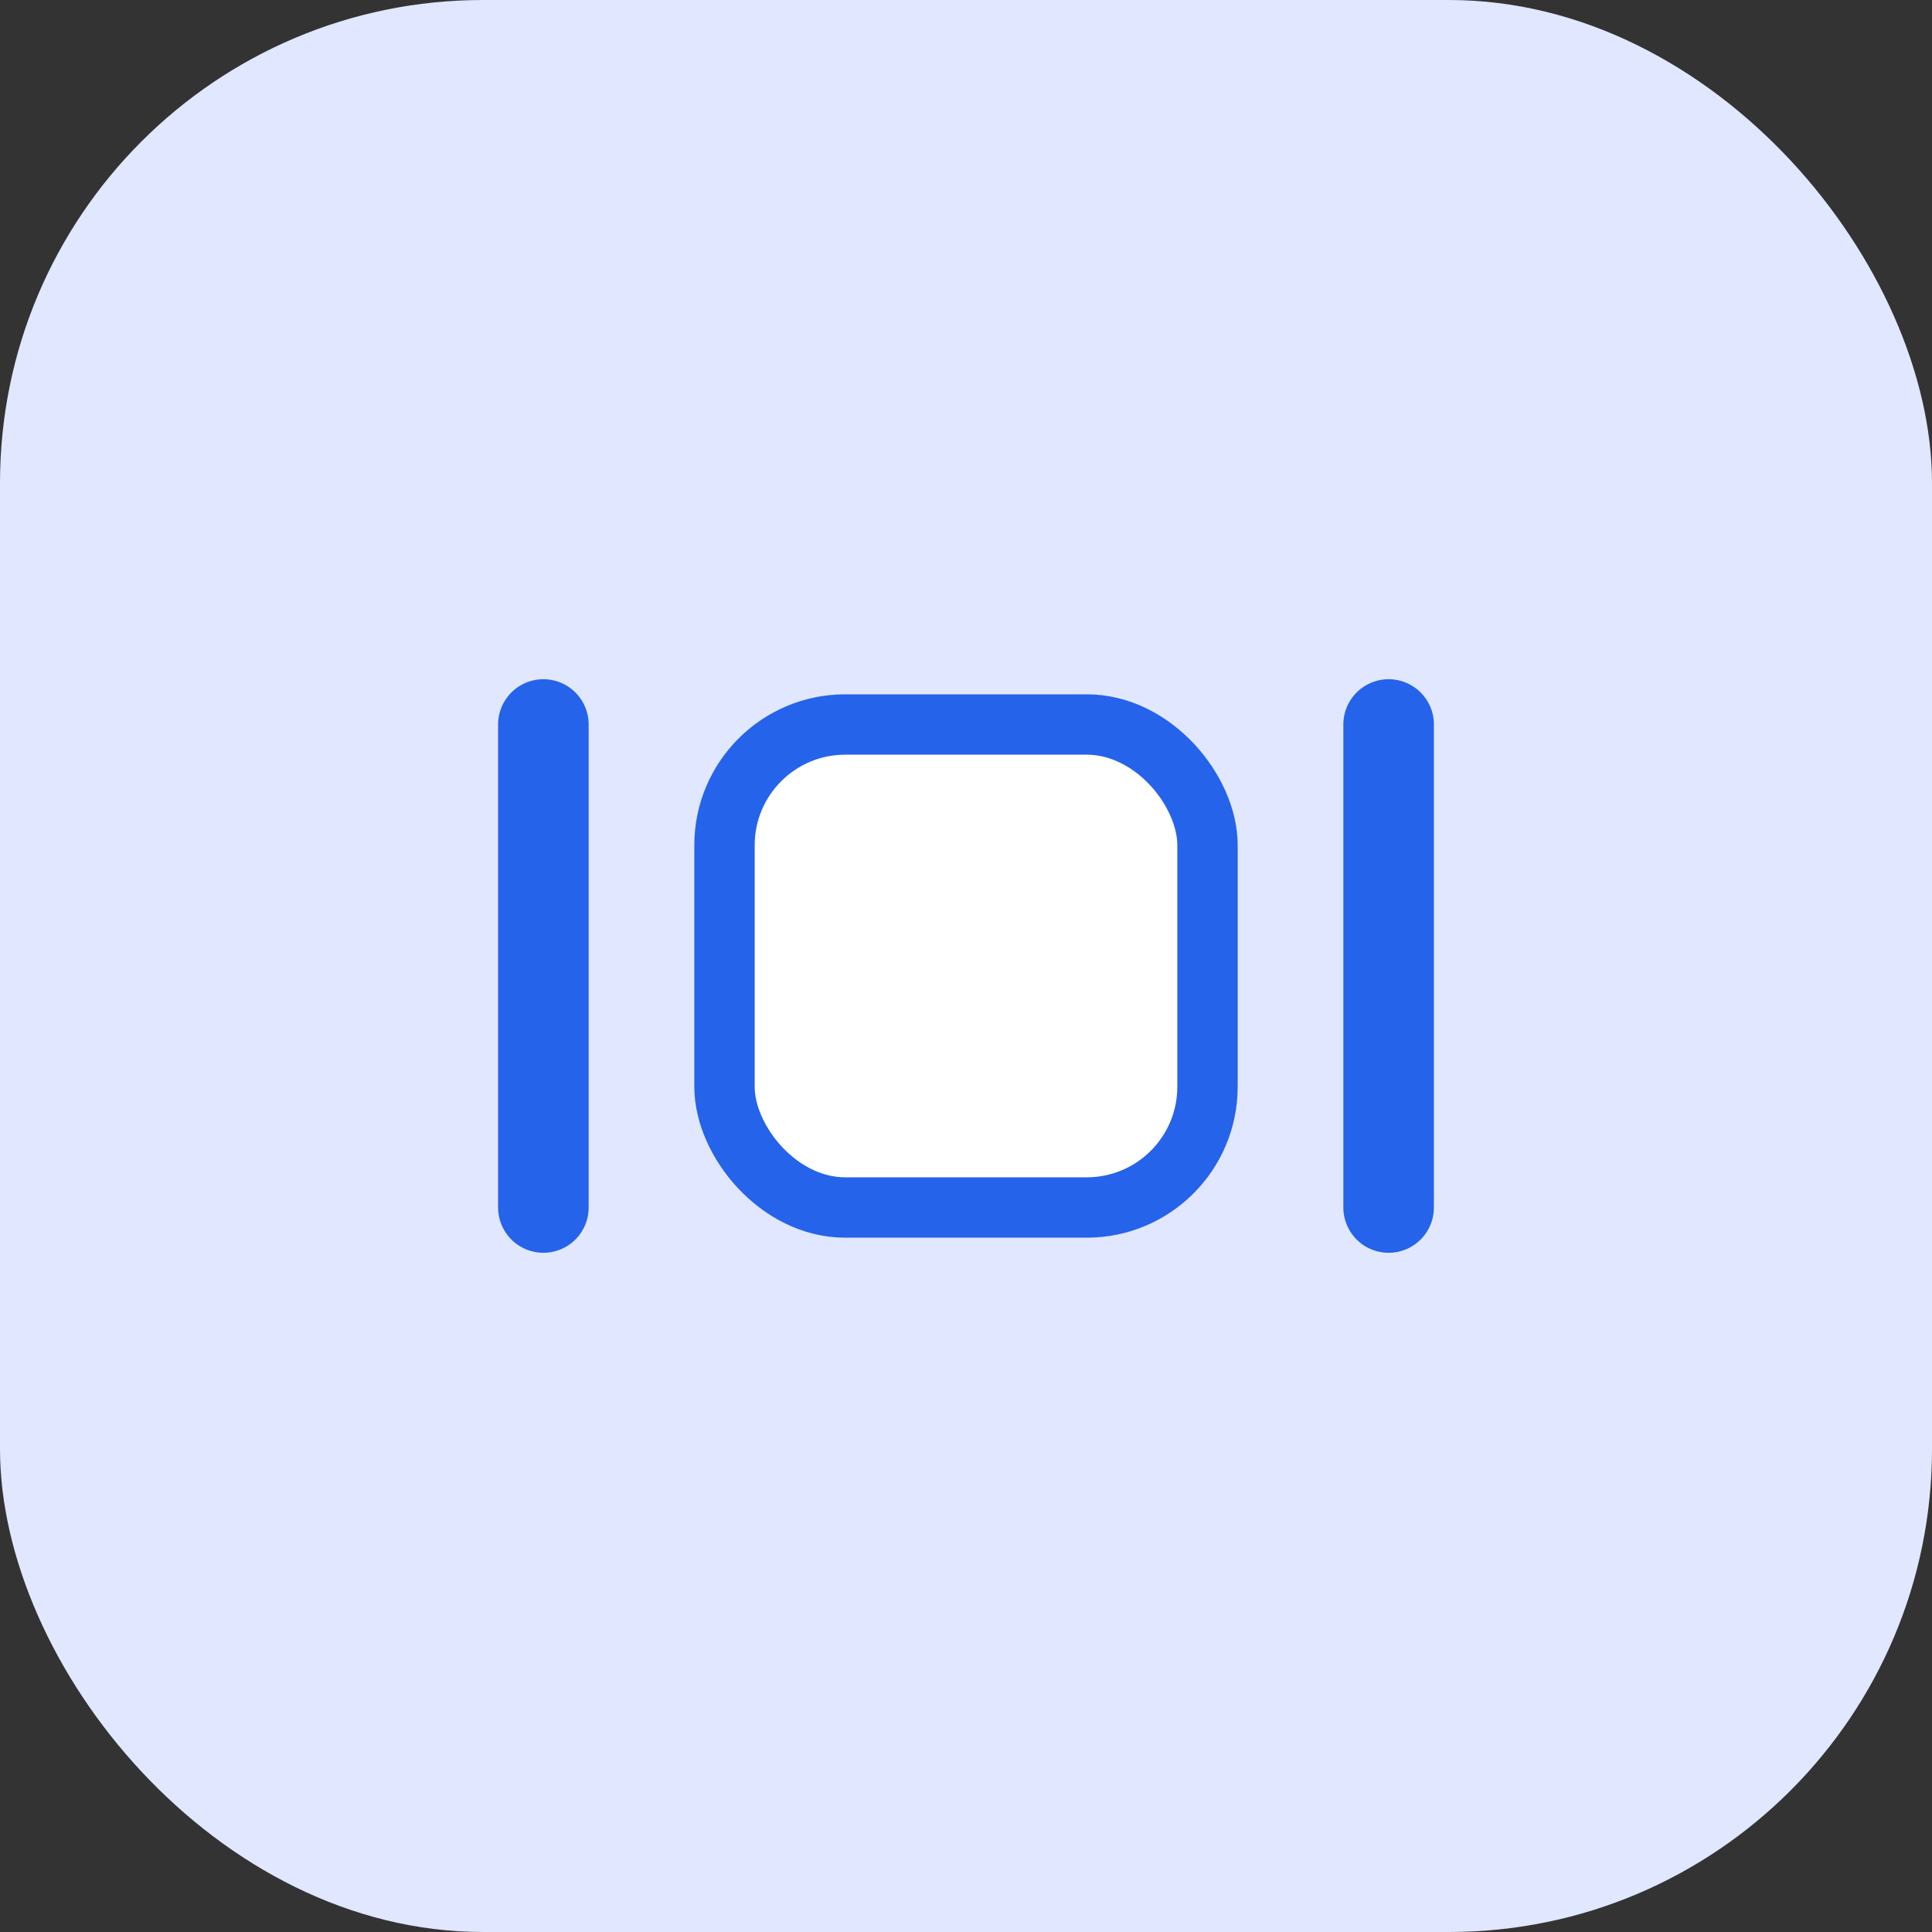
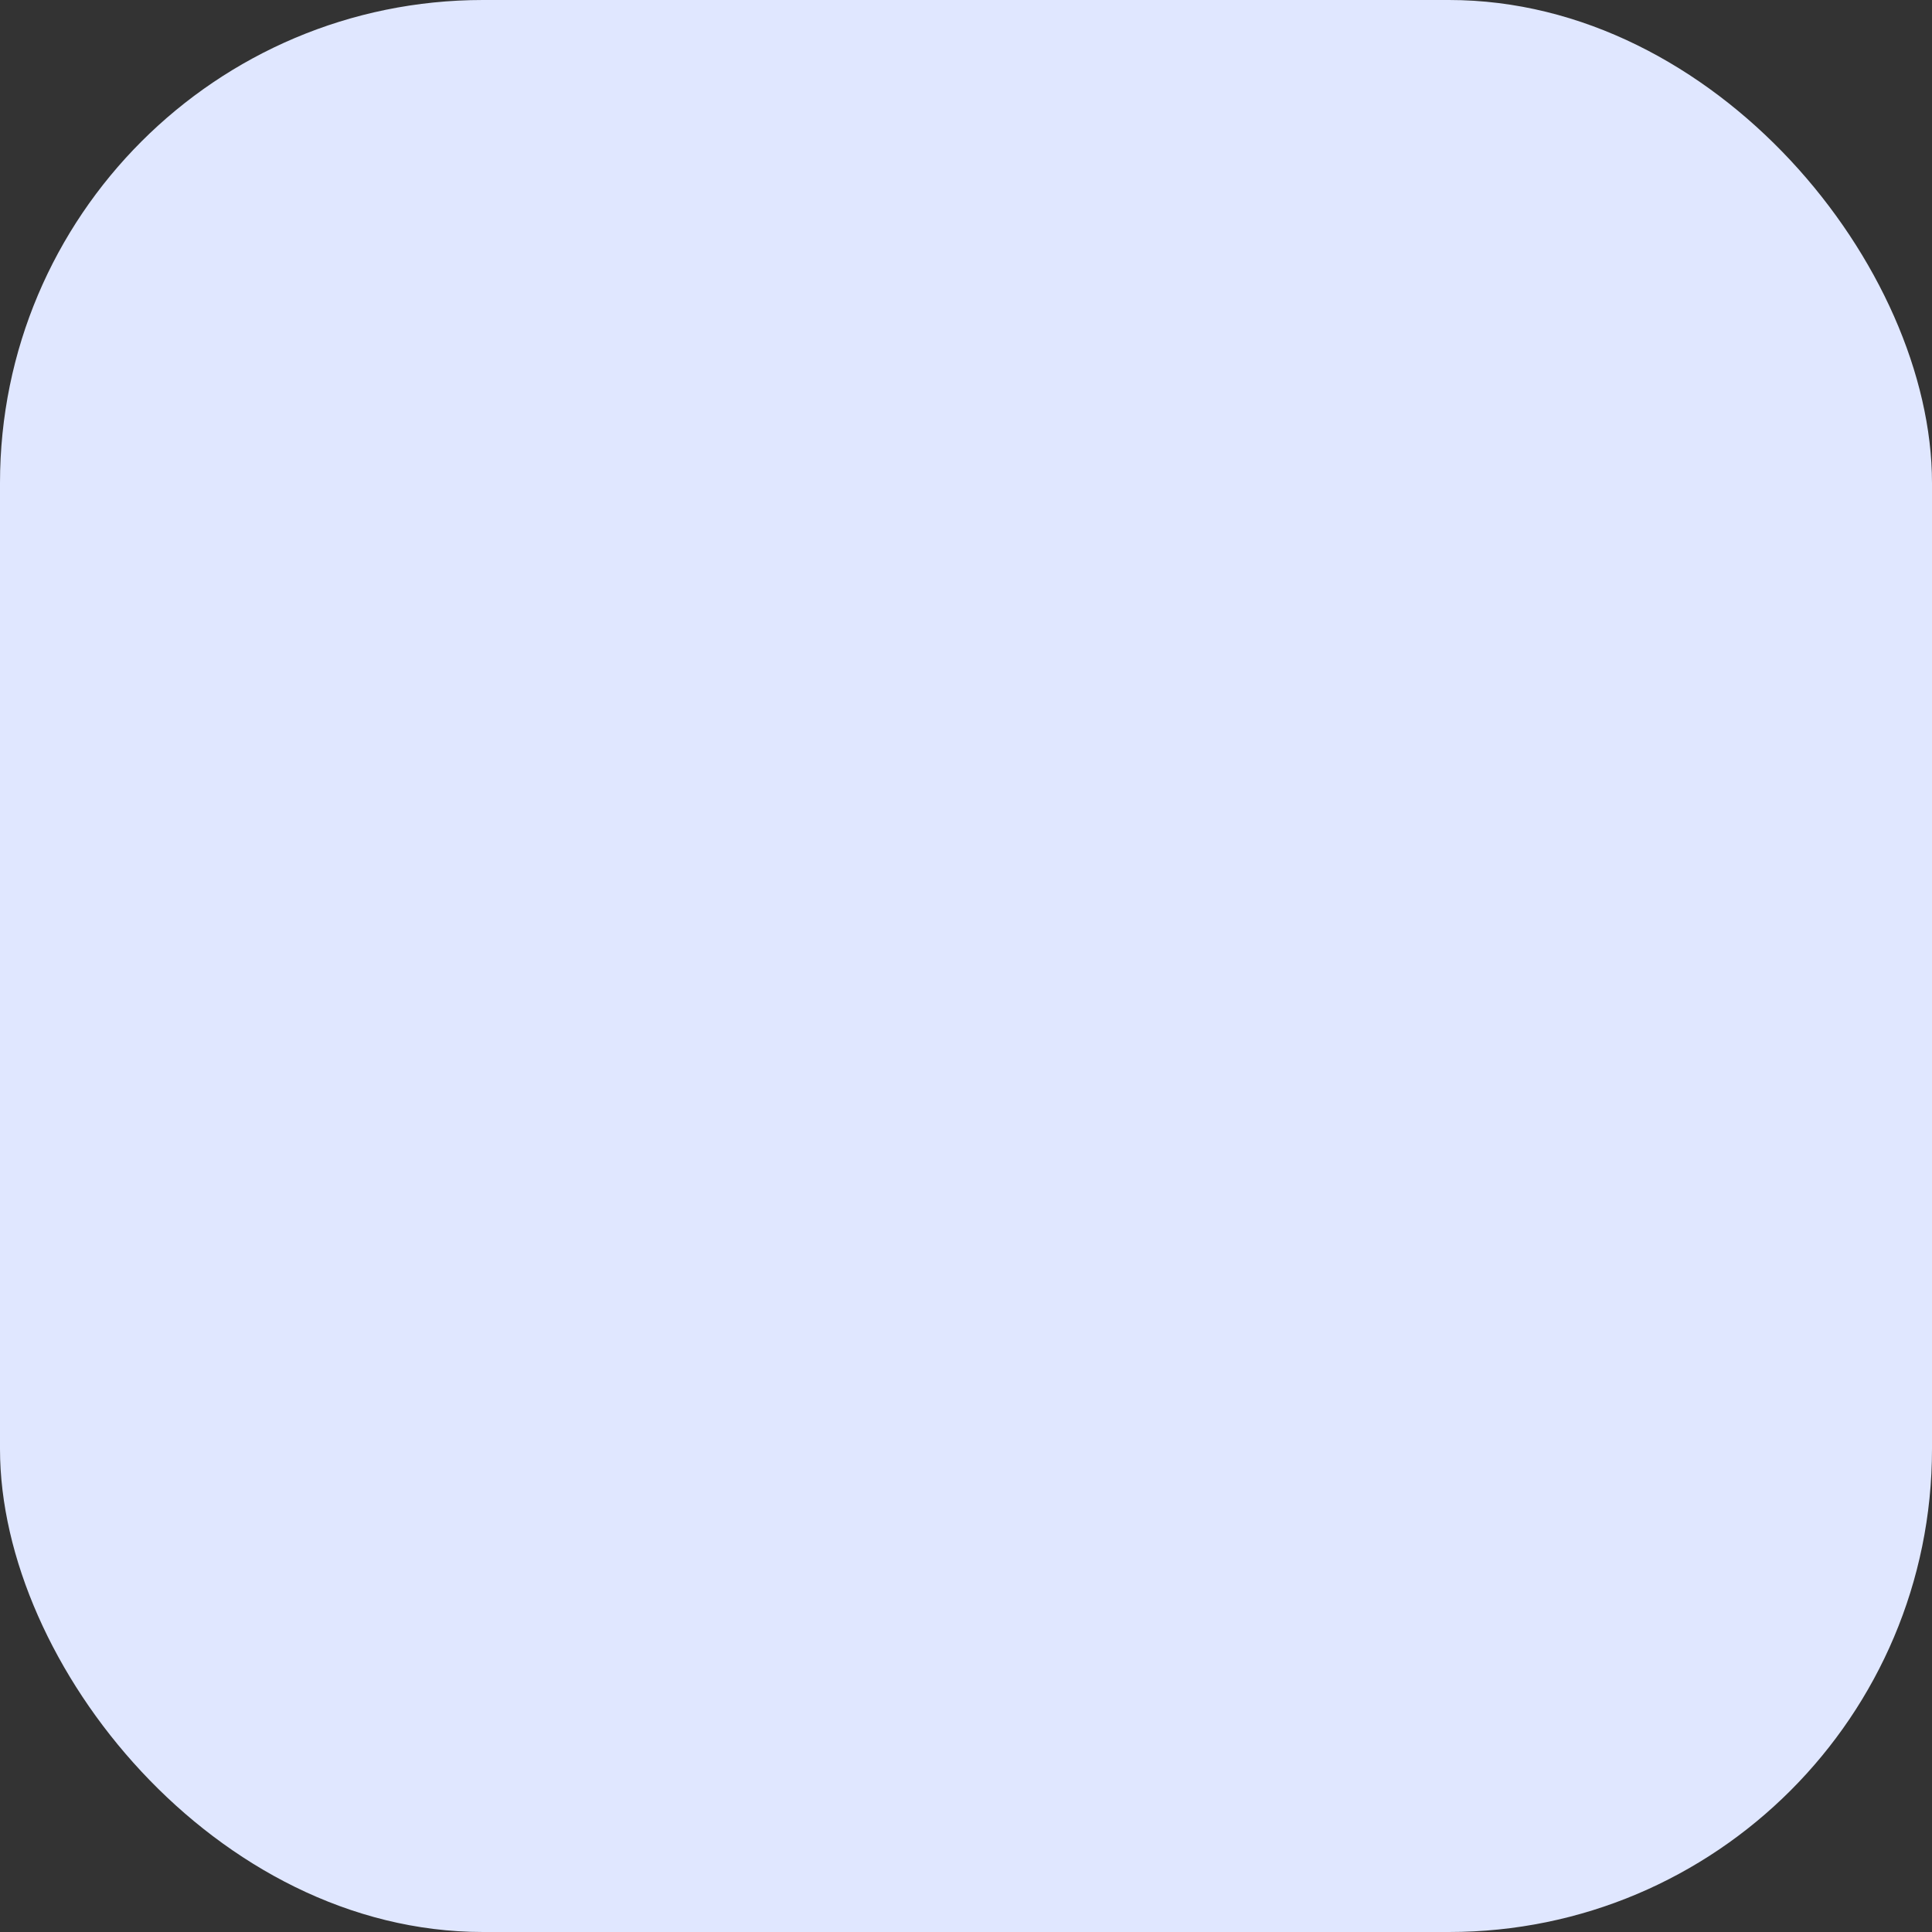
<svg xmlns="http://www.w3.org/2000/svg" width="64" height="64" viewBox="0 0 64 64" fill="none">
  <rect x="0" y="0" width="64" height="64" fill="#333333" stroke="none" />
  <rect width="64" height="64" rx="16" fill="#e0e7ff" />
-   <path d="M18 24V40" stroke="#2563eb" stroke-width="3" stroke-linecap="round" />
-   <path d="M46 24V40" stroke="#2563eb" stroke-width="3" stroke-linecap="round" />
-   <rect x="24" y="24" width="16" height="16" rx="4" fill="#fff" stroke="#2563eb" stroke-width="2" />
</svg>